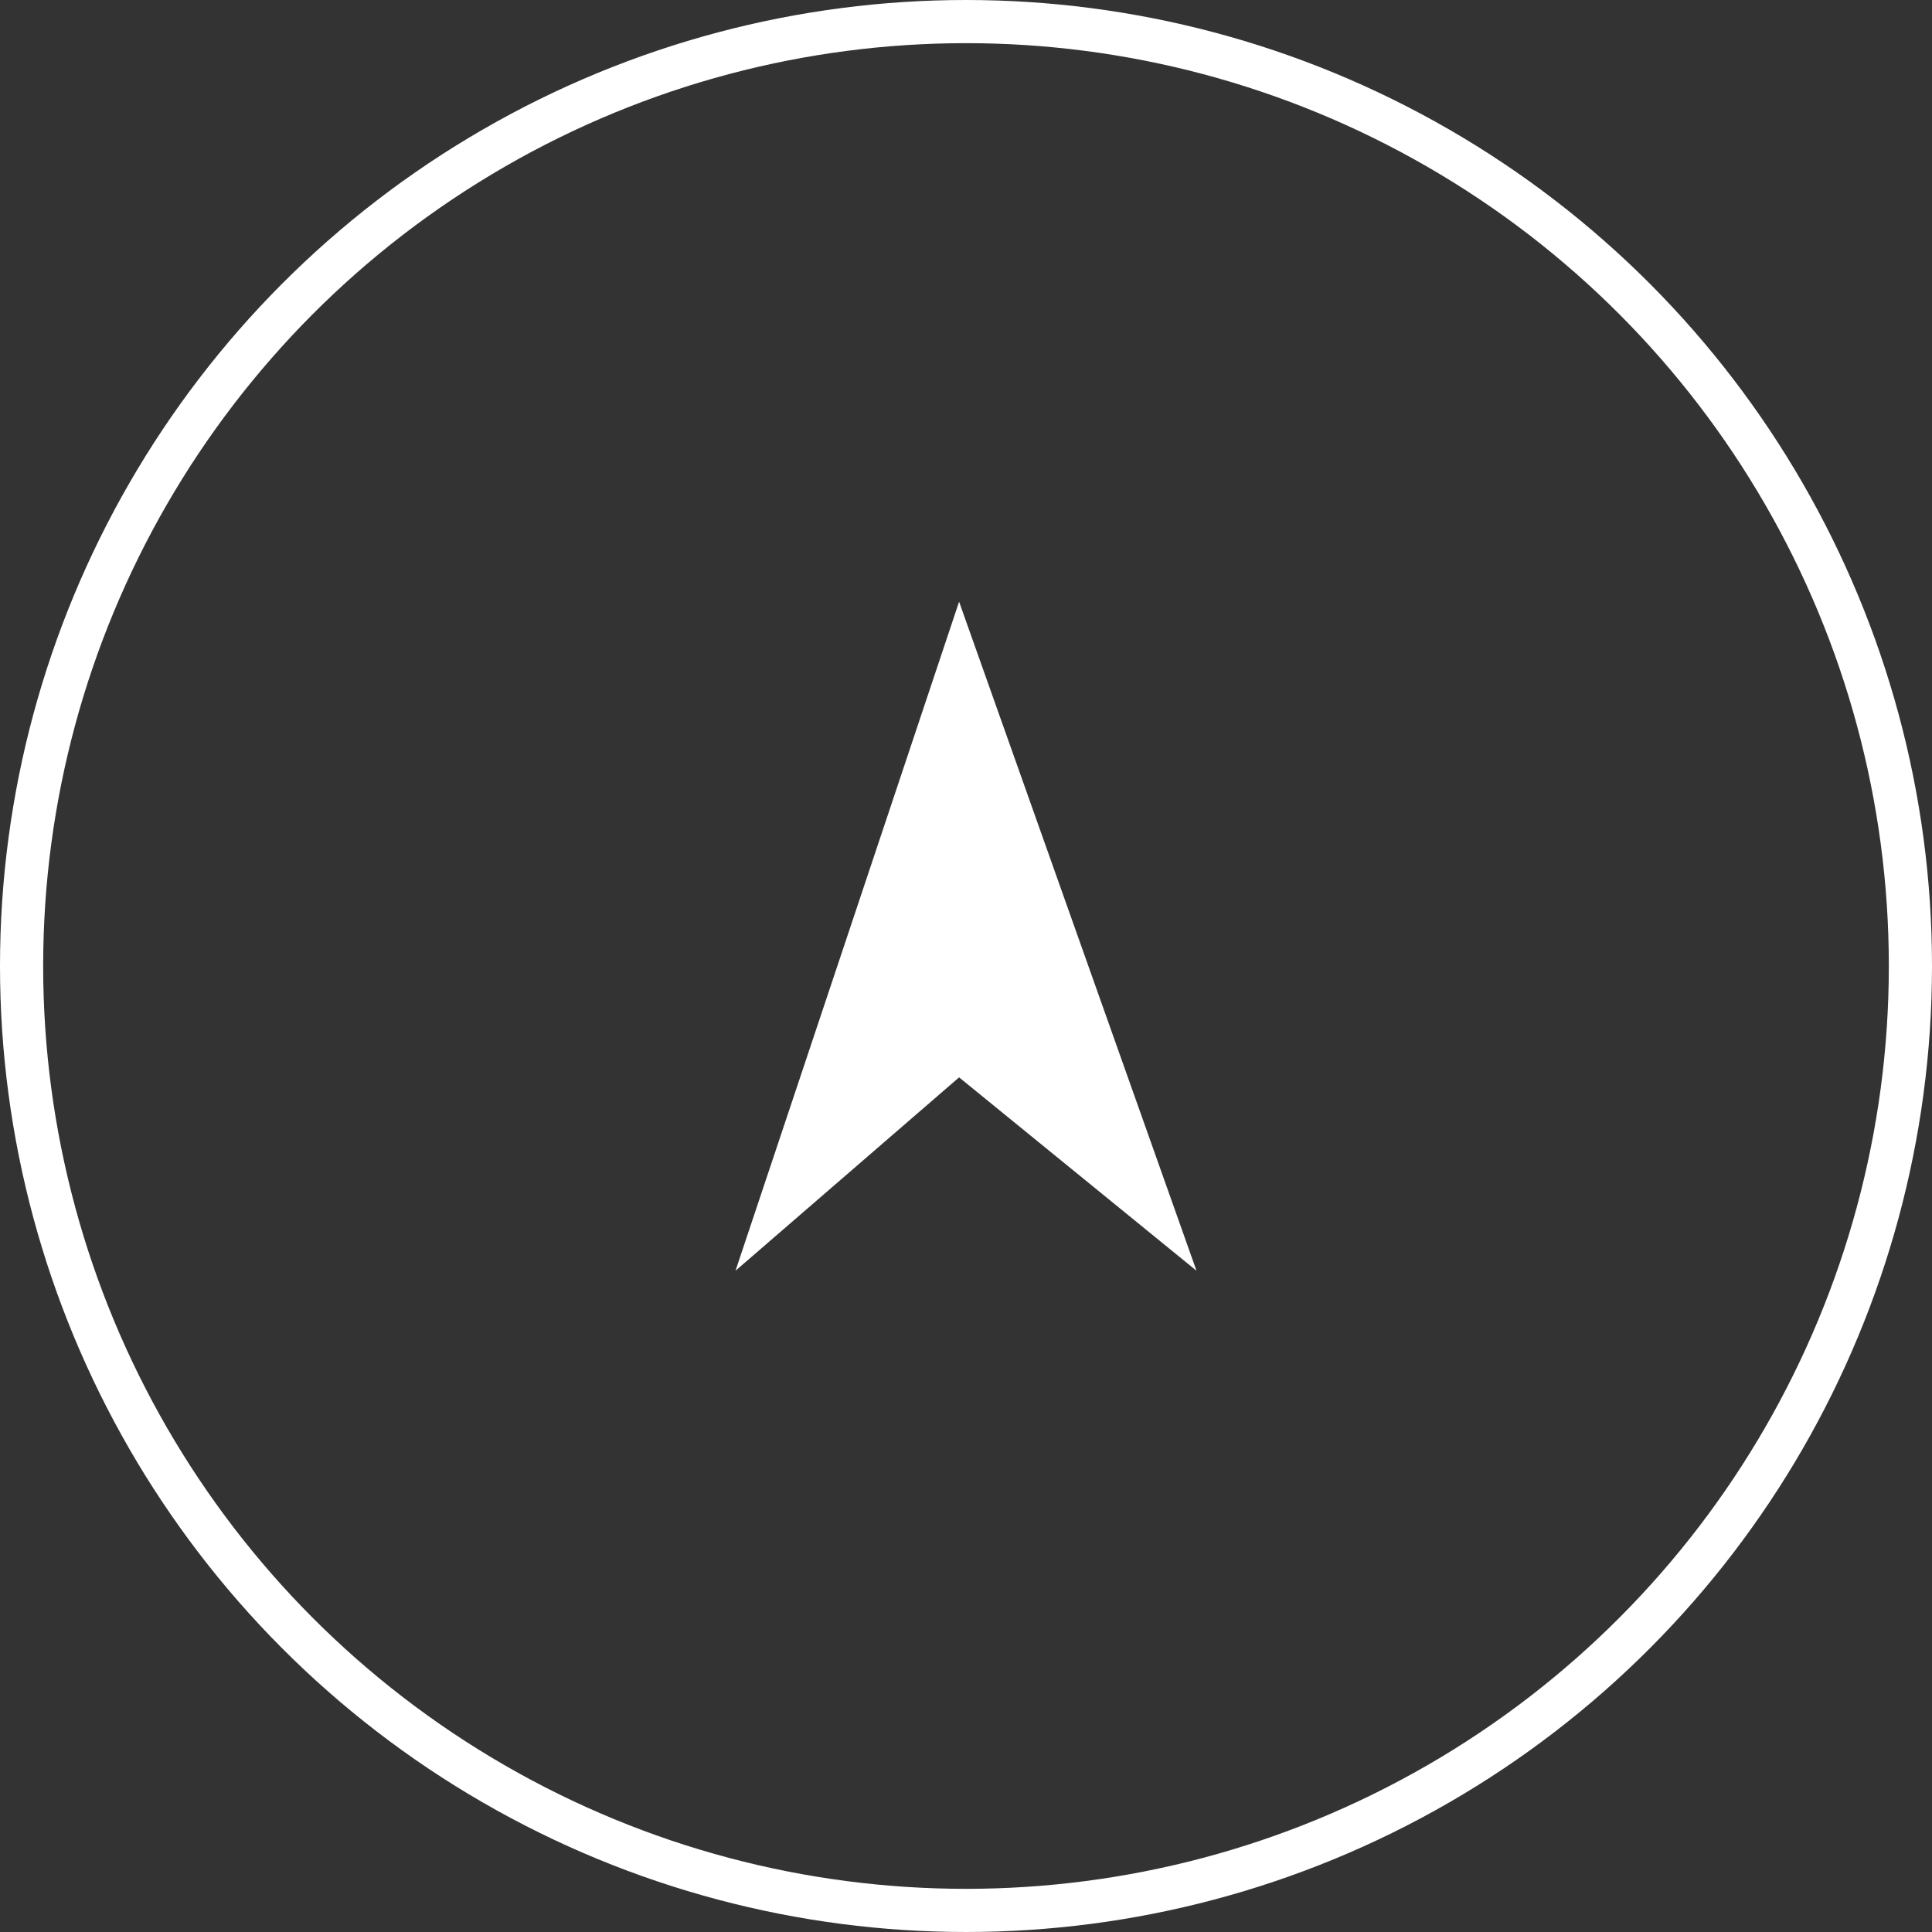
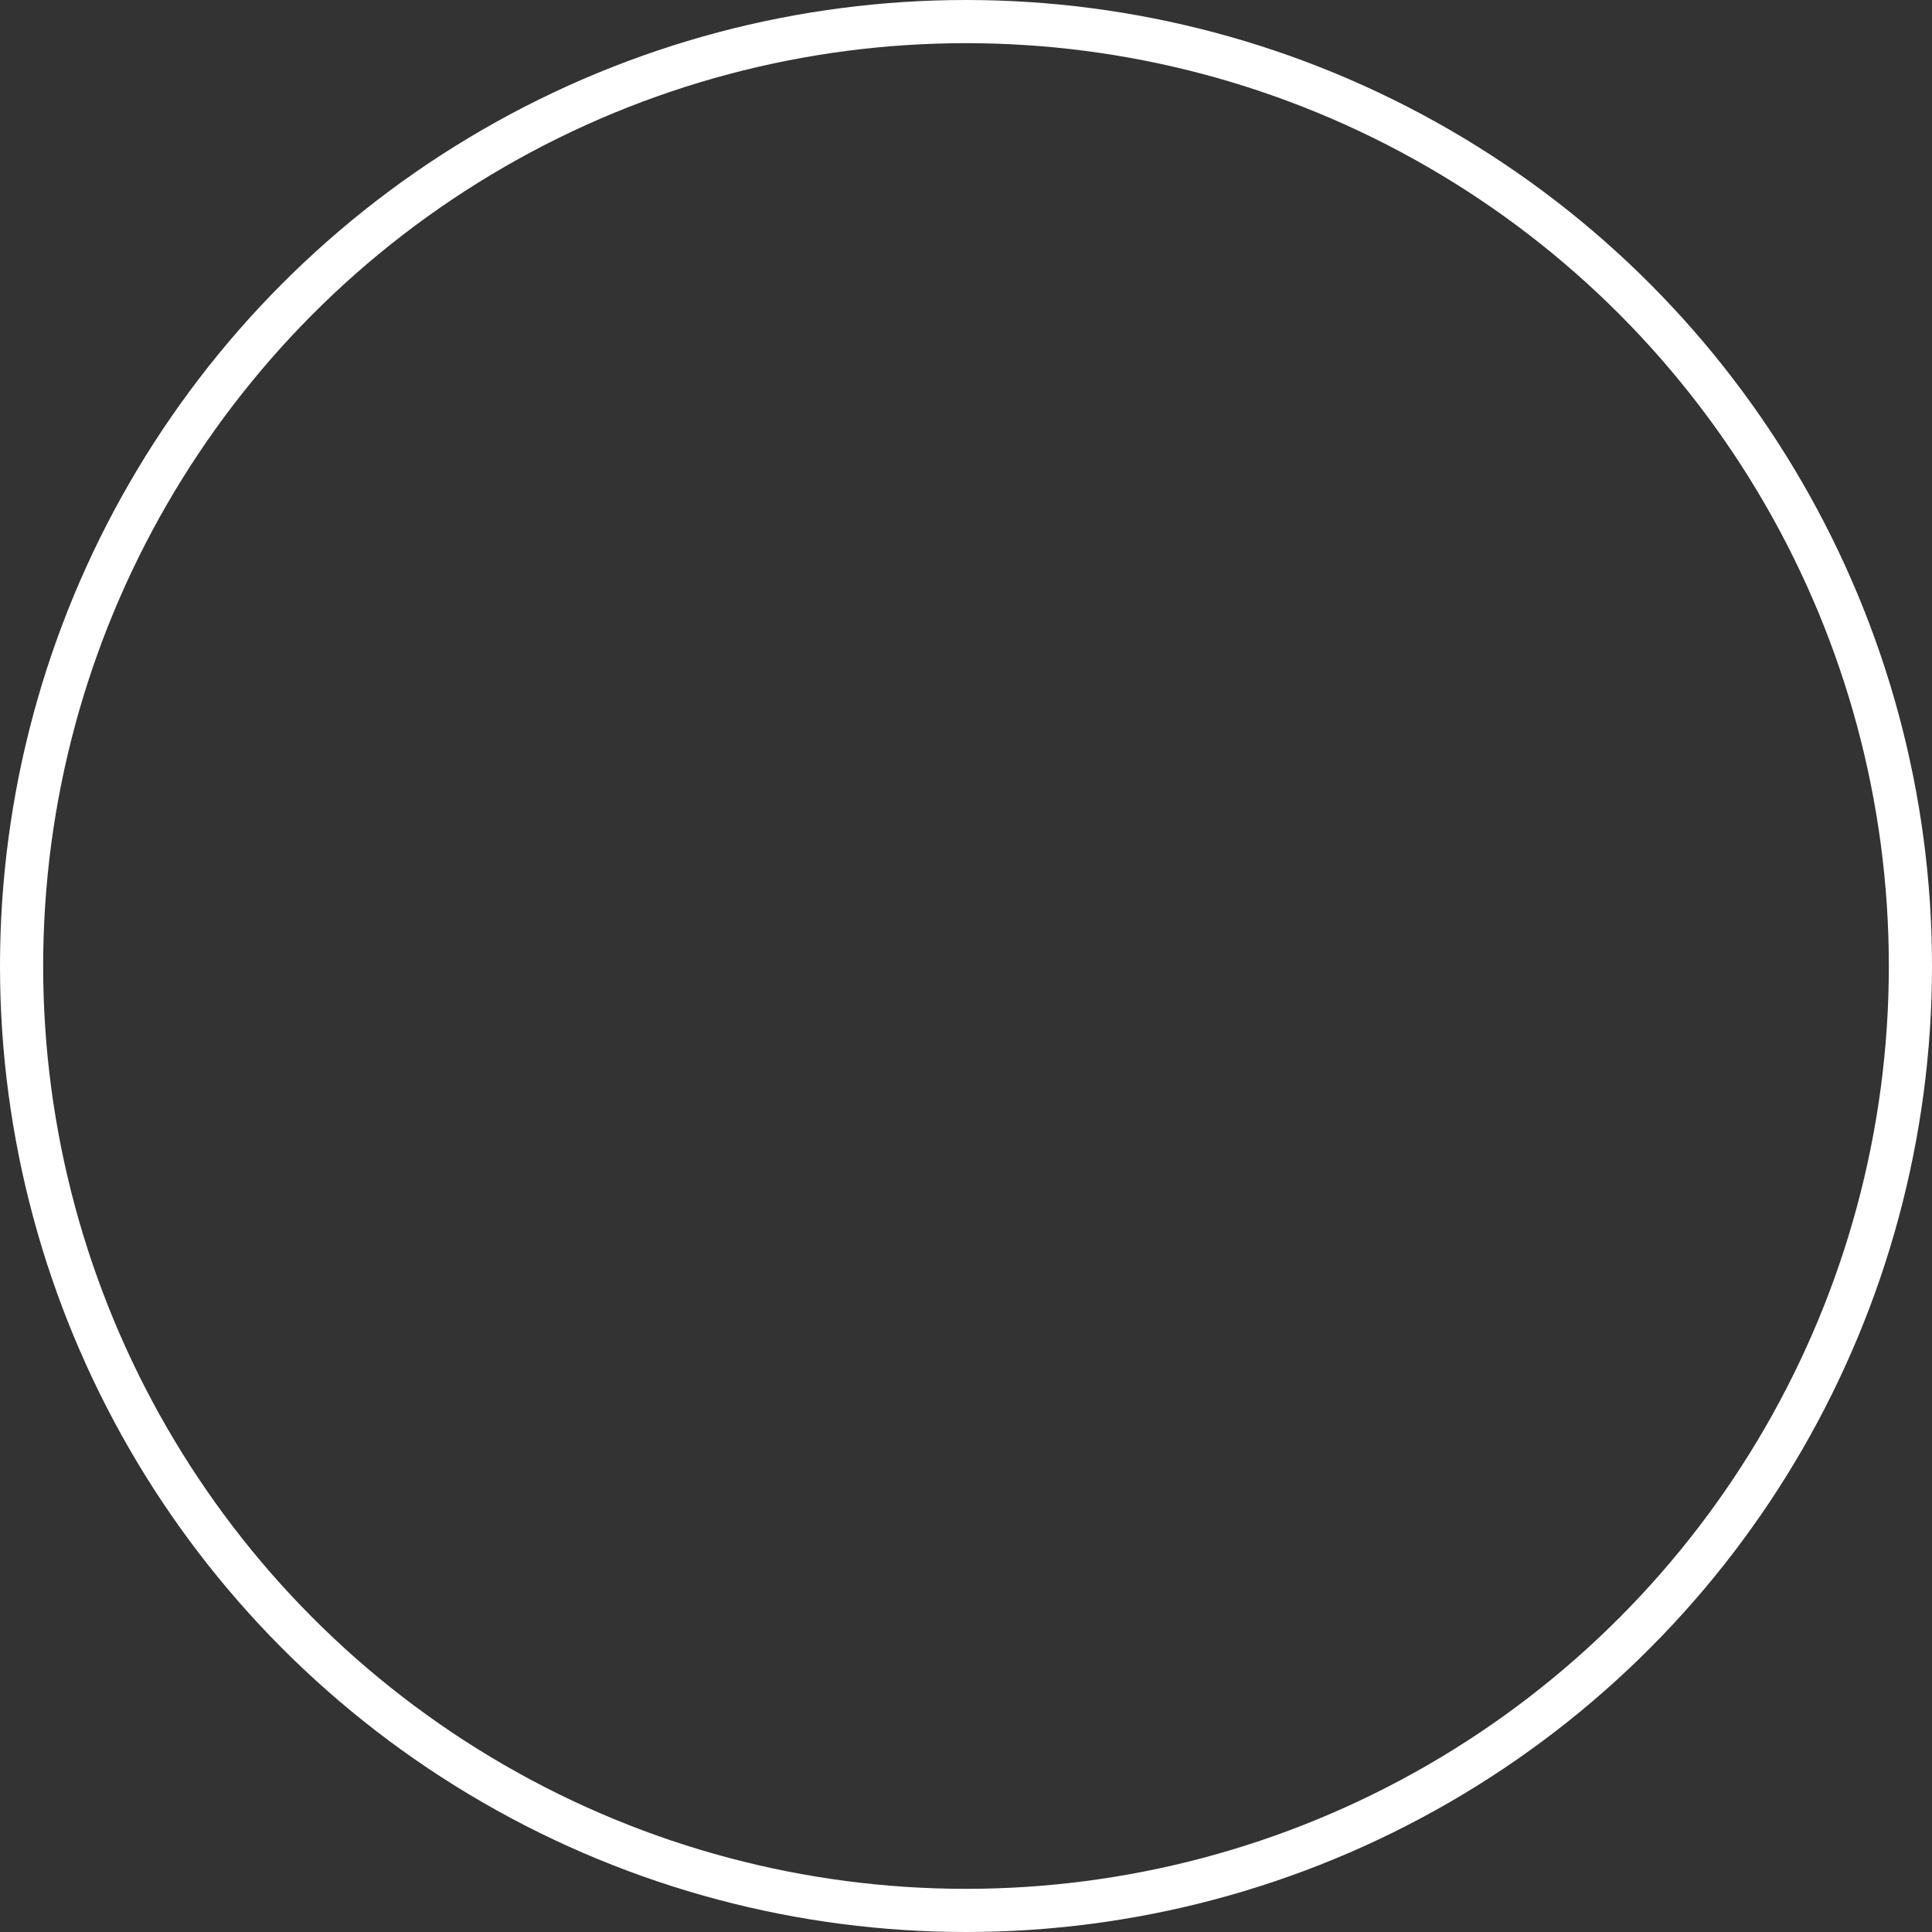
<svg xmlns="http://www.w3.org/2000/svg" id="_レイヤー_2" width="22.38" height="22.38" viewBox="0 0 22.38 22.38">
  <rect x="0" y="0" width="22.38" height="22.38" fill="#333333" stroke="none" />
  <g id="_文字">
    <circle cx="11.19" cy="11.19" r="10.94" style="fill:none; stroke:#fff; stroke-miterlimit:10; stroke-width:.5px;" />
-     <polygon points="8.52 14.72 11.11 6.97 13.86 14.72 11.11 12.48 8.52 14.72" style="fill:#fff; stroke-width:0px;" />
  </g>
</svg>